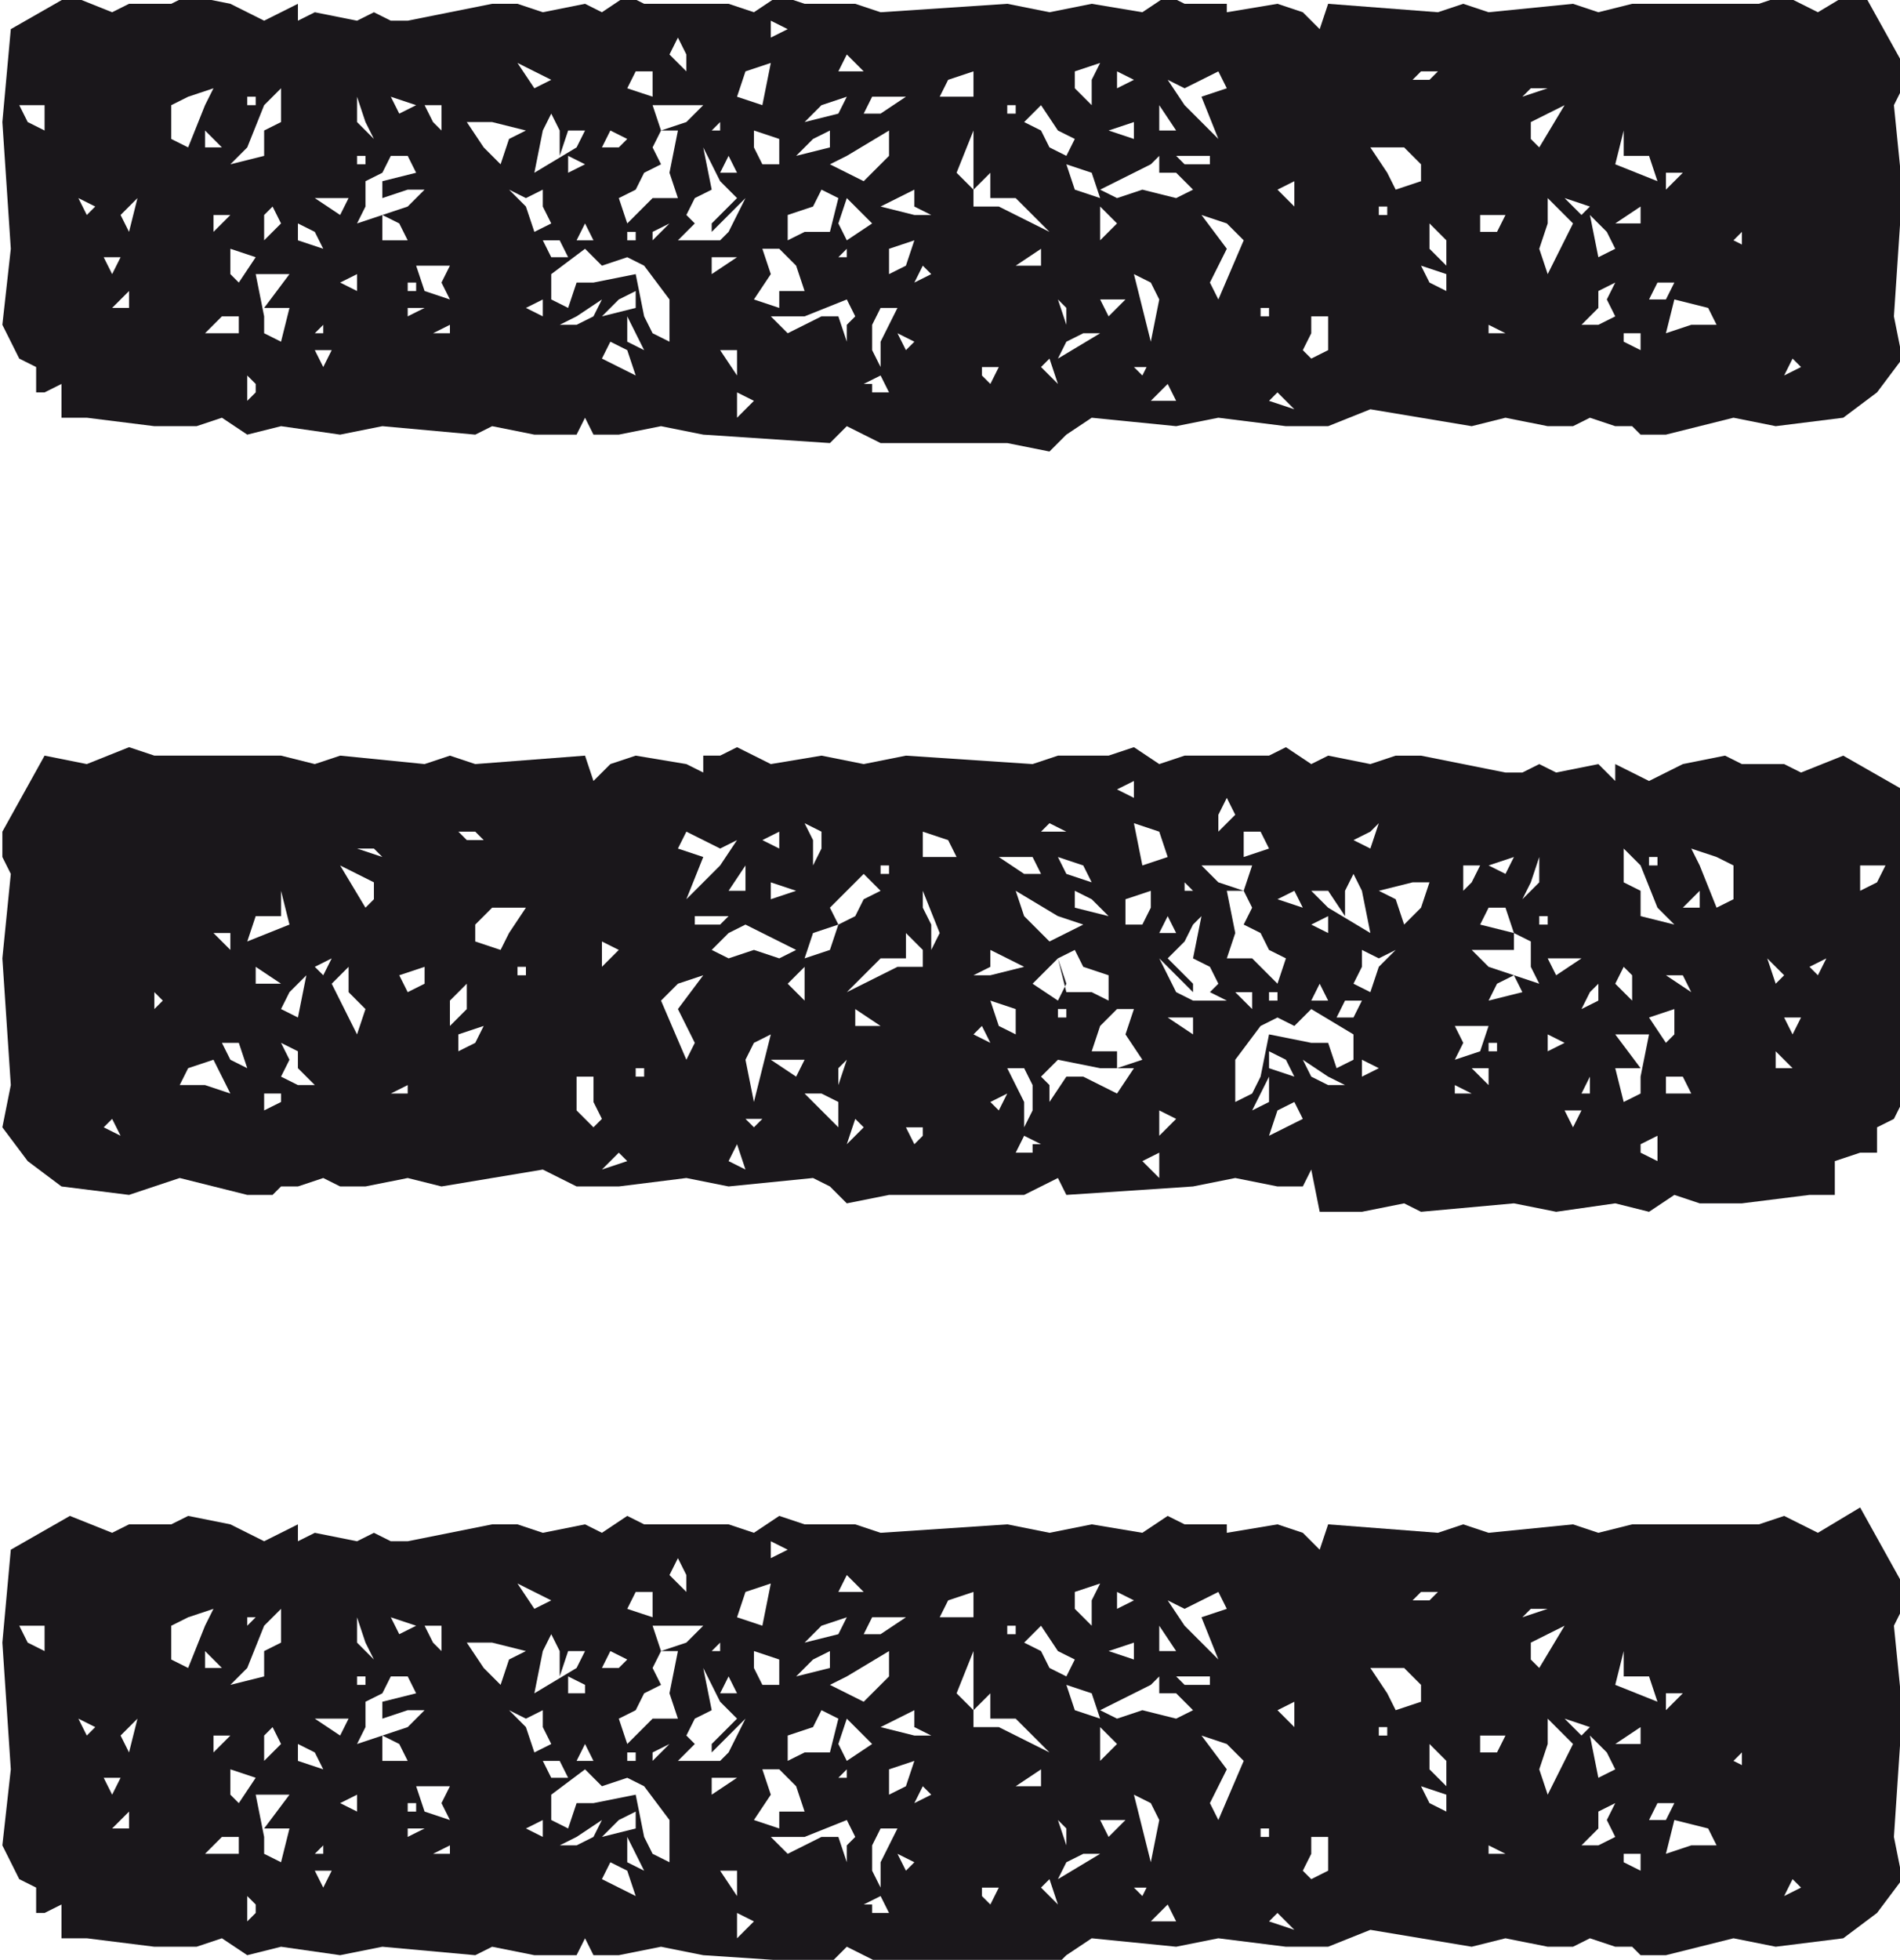
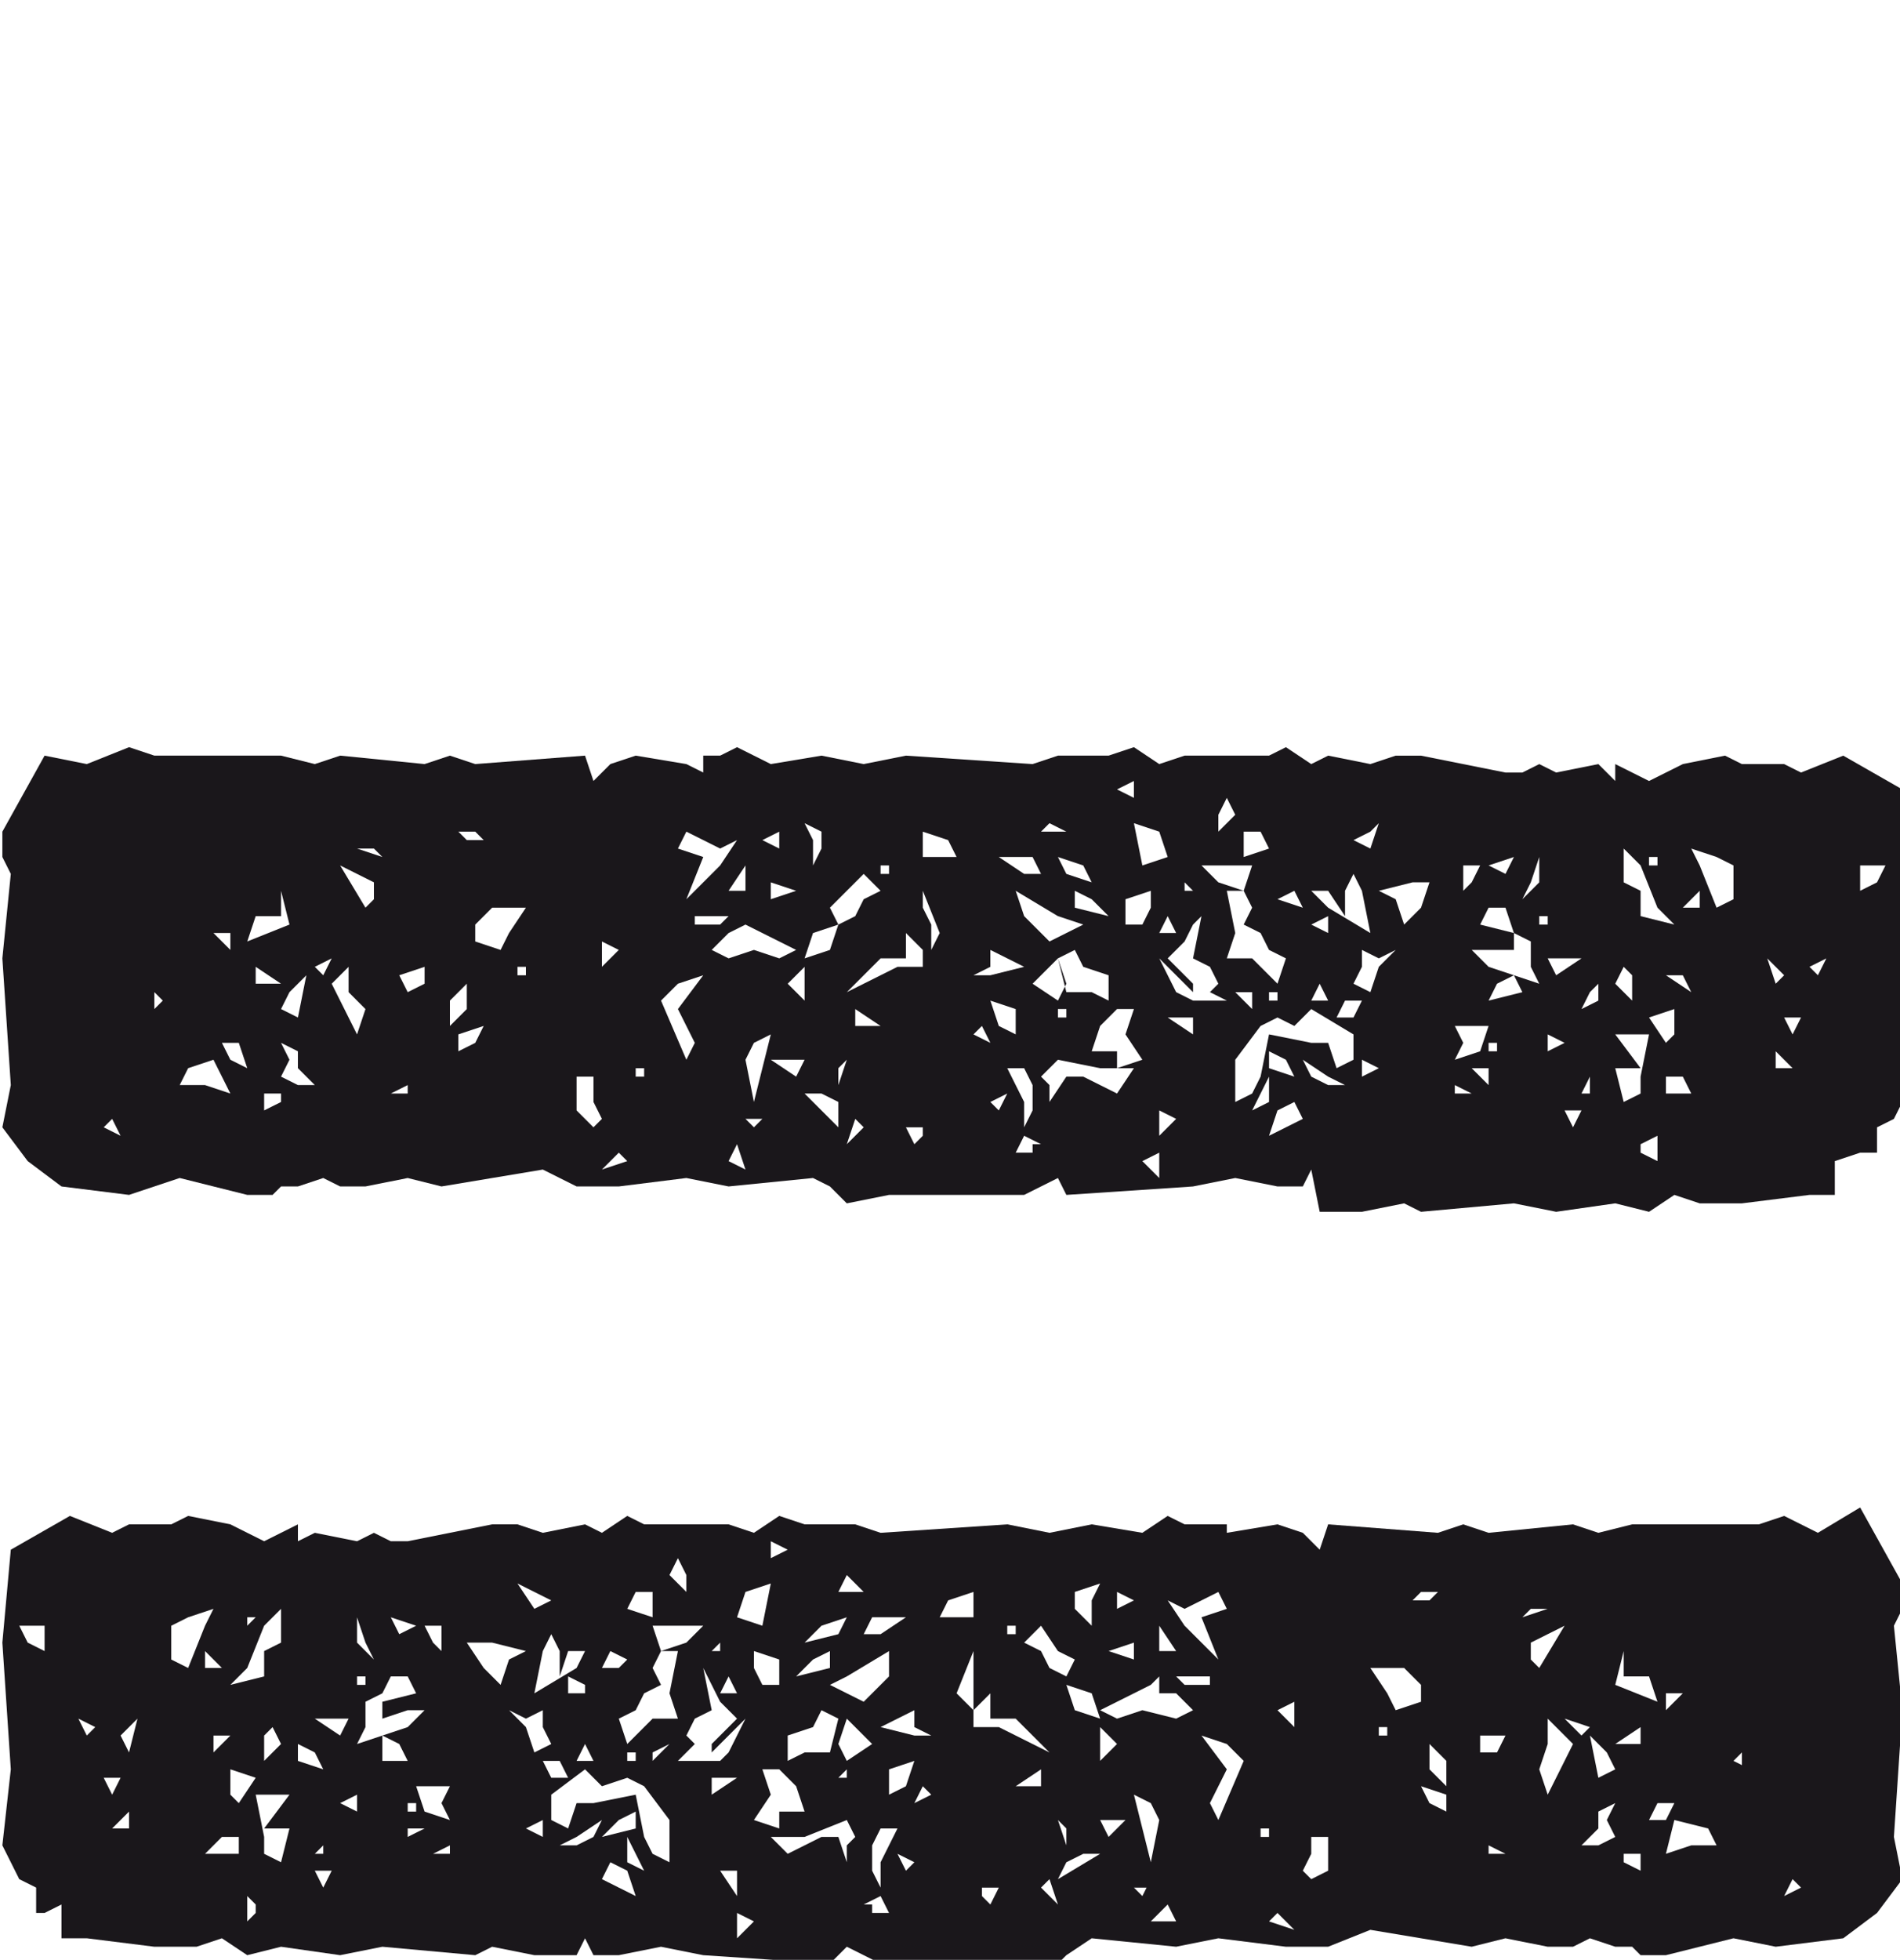
<svg xmlns="http://www.w3.org/2000/svg" version="1.1" id="Ebene_1" x="0px" y="0px" viewBox="0 0 22.5 23.2" style="enable-background:new 0 0 22.5 23.2;" xml:space="preserve">
  <style type="text/css">
	.st0{fill:#1A171B;}
</style>
  <g id="Gruppe_167" transform="translate(-69.472 -57.255)">
-     <path id="Pfad_2182" class="st0" d="M82.4,62.2l1,0.1l0.5-0.1l0.8,0.1l0.5,0l0.5-0.2l1.2,0.2l0.4-0.1l0.5,0.1l0.3,0l0.2-0.1   l0.3,0.1l0.2,0l0.1,0.1l0.3,0l0.8-0.2l0.5,0.1l0.8-0.1l0.4-0.3l0.3-0.4l-0.1-0.5l0.1-1.5l-0.1-1l0.1-0.2l0-0.3l-0.5-0.9L91,57.4   l-0.4-0.2l-0.3,0.1h-1.5l-0.4,0.1l-0.3-0.1l-1,0.1l-0.3-0.1l-0.3,0.1l-1.3-0.1l-0.1,0.3l-0.2-0.2l-0.3-0.1l-0.6,0.1L84,57.5v-0.2   h-0.5l-0.2-0.1L83,57.4l-0.6-0.1l-0.5,0.1l-0.5-0.1l-1.5,0.1l-0.3-0.1H79l-0.3-0.1l-0.3,0.2l-0.3-0.1l-1,0l-0.2-0.1l-0.3,0.2   l-0.2-0.1l-0.5,0.1l-0.3-0.1l-0.3,0l-1,0.2l-0.2,0l-0.2-0.1l-0.2,0.1l-0.5-0.1L73,57.5v-0.2l-0.4,0.2l-0.4-0.2l-0.5-0.1l-0.2,0.1   l-0.5,0l-0.2,0.1l-0.5-0.2l-0.7,0.4l-0.1,1.1l0.1,1.5l-0.1,0.9l0.2,0.4l0.2,0.1v0.3H70l0.2-0.1v0.4l0.3,0l0.8,0.1l0.5,0l0.3-0.1   l0.3,0.2l0.4-0.1l0.7,0.1l0.5-0.1l1.1,0.1l0.2-0.1l0.5,0.1l0.5,0l0.1-0.2l0.1,0.2l0.3,0l0.5-0.1l0.5,0.1l1.5,0.1l0.2-0.2l0.4,0.2   h1.5l0.5,0.1l0.2-0.2L82.4,62.2z M76.9,60.3l0.2,0.1l0.3,0.4l0,0.5l-0.2-0.1L77.1,61l-0.1-0.5l-0.5,0.1l-0.2,0l-0.1,0.3l-0.2-0.1   l0-0.3l0.4-0.3l0.2,0.2L76.9,60.3z M77.9,59.2l0.1,0.2l0.2,0.2l-0.3,0.3l0,0.1l0.4-0.4L78.1,60L78,60.1h-0.5l0.2-0.2l-0.1-0.1   l0.1-0.2l0.2-0.1L77.8,59L77.9,59.2z M77.2,59l0.1-0.2h0.2l-0.1,0.5l0.1,0.3h-0.3l-0.3,0.3l-0.1-0.3l0.2-0.1l0.1-0.2l0.2-0.1   L77.2,59z M74.3,59.5l0.2,0l-0.2,0.2l-0.6,0.2l0.1-0.2l0-0.3l0.2-0.1l0.1-0.2l0.2,0l0.1,0.2l-0.4,0.1l0,0.2L74.3,59.5z M83.4,59.3   l0.2,0.2l-0.2,0.1L83,59.5l-0.3,0.1l-0.2-0.1l0.6-0.3l0.1-0.1v0.2L83.4,59.3z M79.6,61l-0.1,0.1l0,0.2L79.4,61l-0.2,0l-0.4,0.2   L78.6,61H79l0.5-0.2L79.6,61z M76.2,58.8l0.2,0L76.3,59l-0.5,0.3l0.1-0.5l0.1-0.2l0.1,0.2l0,0.3L76.2,58.8z M78.7,60.2l0.2,0.2   l0.1,0.3h-0.3l0,0.2l-0.3-0.1l0.2-0.3l-0.1-0.3L78.7,60.2z M72.4,59l0.2-0.5l0.2-0.2v0.4l-0.2,0.1l0,0.3l-0.4,0.1L72.4,59z    M79.4,59.6l-0.1,0.4l-0.3,0l-0.2,0.1v-0.3l0.3-0.1l0.1-0.2L79.4,59.6z M83.9,58.9l-0.4-0.4l-0.2-0.3l0.2,0.1l0.4-0.2l0.1,0.2   l-0.3,0.1L83.9,58.9z M72.9,60.5l-0.3,0.4l0.3,0l-0.1,0.4l-0.2-0.1l0-0.2v0l-0.1-0.5L72.9,60.5z M75.3,58.7l0.4,0.1l-0.2,0.1   l-0.1,0.3l-0.2-0.2L75,58.7L75.3,58.7z M79.5,59.1l0.5-0.3L80,59.1l-0.3,0.3l-0.4-0.2L79.5,59.1z M71.7,58.4l0.3-0.1l-0.1,0.2   L71.7,59l-0.2-0.1l0-0.4L71.7,58.4z M81.7,59.8l0.2,0.2l-0.6-0.3l-0.3,0l0-0.2l0.2-0.2v0.3l0.3,0L81.7,59.8z M83.8,60.6l0.2-0.4   l-0.3-0.4l0.3,0.1l0.2,0.2l-0.3,0.7L83.8,60.6z M88.1,59.9l-0.3,0.6l-0.1-0.3l0.1-0.3l0-0.3L88.1,59.9z M85.2,61v0.4L85,61.5   l-0.1-0.1l0.1-0.2V61H85.2z M82,58.8l0.2,0.1l-0.1,0.2L81.9,59l-0.1-0.2l-0.2-0.1l0.2-0.2L82,58.8z M83.1,60.6l0.1,0.2l-0.1,0.5   l-0.2-0.8L83.1,60.6z M86.1,59l0.2,0.2l0,0.2l-0.3,0.1l-0.1-0.2l-0.2-0.3L86.1,59z M78.3,58.1l0.3-0.1l-0.1,0.5l-0.3-0.1L78.3,58.1   z M89.7,60.9l0.1,0.2l-0.3,0l-0.3,0.1l0.1-0.4L89.7,60.9z M75.9,59.7l0.1,0.2l-0.2,0.1l-0.1-0.3l-0.2-0.2l0.2,0.1l0.2-0.1V59.7z    M80.3,59.7l0.2,0.1h-0.2l-0.4-0.1l0.4-0.2L80.3,59.7z M87.8,58.6l0.2-0.1L87.7,59l-0.1-0.1v-0.2L87.8,58.6z M78.7,58.9v0.3h-0.2   l-0.1-0.2l0-0.2L78.7,58.9z M80.1,60.9l-0.2,0.4l0,0.3l-0.1-0.2v-0.3l0.1-0.2H80.1z M74.8,60.4l-0.1,0.2l0.1,0.2l-0.3-0.1l-0.1-0.3   L74.8,60.4z M77.5,58.5l0.3,0l-0.2,0.2l-0.3,0.1l-0.1-0.3L77.5,58.5z M89,59.1l0.1,0.3l-0.5-0.2l0.1-0.4v0.3H89z M79.8,59.9   l-0.3,0.2l-0.1-0.2l0.1-0.3L79.8,59.9z M80.7,58.2l0.3-0.1v0.3h-0.4L80.7,58.2z M74,59.8l0.2,0.1l0.1,0.2L74,60.1L74,59.8z    M88.6,61l-0.2,0.1h-0.2l0.2-0.2l0-0.2l0.2-0.1l-0.1,0.2L88.6,61z M80.2,58.4l-0.3,0.2h-0.2l0.1-0.2L80.2,58.4z M76.3,61l0.3-0.2   l-0.1,0.2l-0.2,0.1l-0.2,0L76.3,61z M88.5,60l0.1,0.2l-0.2,0.1l-0.1-0.5L88.5,60z M76.7,61.3l0.2,0.1l0.1,0.3l-0.4-0.2L76.7,61.3z    M72.1,61h0.2v0.2l-0.4,0L72.1,61z M77,58.1l0.2,0v0.3l-0.3-0.1L77,58.1z M82.2,58.3v-0.2l0.3-0.1l-0.1,0.2l0,0.3L82.2,58.3z    M82.1,61.3l0.2-0.1l0.2,0L82,61.5L82.1,61.3z M72.5,60.3l-0.2,0.3l-0.1-0.1l0-0.3L72.5,60.3z M86.6,60.1v0.3l-0.2-0.2l0-0.3   L86.6,60.1z M80.8,59.3l0.2-0.5l0,0.2L81,59.2l0,0.3L80.8,59.3z M79.1,58.9l0.2-0.1V59l-0.4,0.1L79.1,58.9z M82.4,59.3l0.1,0.3   l-0.3-0.1l-0.1-0.3L82.4,59.3z M76,60.3l-0.1-0.2h0.2l0.1,0.2L76,60.3z M83.6,59.1l0.2,0v0.1l-0.3,0l-0.1-0.1L83.6,59.1z    M82.7,59.9l-0.2,0.2v-0.4L82.7,59.9z M80,60.2l0.3-0.1l-0.1,0.3l-0.2,0.1L80,60.2z M87.3,59.8l-0.1,0.2L87,60v-0.2L87.3,59.8z    M89.1,60.6l0.2,0l-0.1,0.2L89,60.8L89.1,60.6z M78.8,59.4l0.3-0.1L78.8,59.4l-0.2,0.3L78.8,59.4z M77,61.2l0.1,0.2l-0.2-0.1l0-0.3   L77,61.2z M79.2,58.5l0.3-0.1l-0.1,0.2L79,58.7L79.2,58.5z M70,58.5l0,0.3l-0.2-0.1l-0.1-0.2L70,58.5z M86.6,60.5v0.2l-0.2-0.1   l-0.1-0.2L86.6,60.5z M86.3,58.1l0.2,0l-0.1,0.1l-0.2,0L86.3,58.1z M72.8,59.9l-0.2,0.2v-0.3l0.1-0.1L72.8,59.9z M74.7,58.5v0.3   l-0.1-0.1l-0.1-0.2L74.7,58.5z M73.8,58.7l0.1,0.2l-0.2-0.2l0-0.3L73.8,58.7z M72.5,61.8v0.1L72.4,62v-0.3L72.5,61.8z M77.6,57.9   v0.2l-0.2-0.2l0.1-0.2L77.6,57.9z M79.7,61.8l0.2-0.1l0.1,0.2l-0.2,0V61.8z M88.9,59.9l-0.3,0l0.3-0.2V59.9z M73.2,60l0.1,0.2   L73,60.1l0-0.2L73.2,60z M84.6,61.9l0.2,0.2l-0.3-0.1L84.6,61.9z M82.8,60.8L82.6,61l-0.1-0.2H82.8z M75.8,58.1l0.2,0.1l-0.2,0.1   L75.6,58L75.8,58.1z M76.9,58.9L76.8,59h-0.2l0.1-0.2L76.9,58.9z M73.6,59.6l-0.1,0.2l-0.3-0.2L73.6,59.6z M81.8,60.2v0.2h-0.3   L81.8,60.2z M82.9,58.7l0,0.2l-0.3-0.1L82.9,58.7z M81.3,61.6l-0.1,0.2l-0.1-0.1v-0.1H81.3z M70.9,59.8l0.2-0.2L71,60L70.9,59.8z    M78.2,61.4l0,0.3L78,61.4L78.2,61.4z M77.9,60.3l0.3,0l-0.3,0.2V60.3z M74.4,58.5l-0.2,0.1l-0.1-0.2L74.4,58.5z M88.9,61.2v0.2   l-0.2-0.1v-0.1L88.9,61.2z M76.8,60.8l0.2-0.1l0,0.2L76.6,61L76.8,60.8z M84.8,59.7l-0.2-0.2l0.2-0.1V59.7z M78.2,59.3H78l0.1-0.2   L78.2,59.3z M89.4,59.3l-0.2,0.2v-0.2H89.4z M79.7,58.1l-0.3,0l0.1-0.2L79.7,58.1z M72.1,59l-0.2,0l0-0.2L72.1,59z M70.7,60.3   l0.2,0l-0.1,0.2L70.7,60.3z M83.4,58.8h-0.2v-0.3L83.4,58.8z M76.4,59.2L76.4,59.2l-0.2,0.1v-0.2L76.4,59.2z M78.2,61.9l0.2,0.1   l-0.2,0.2L78.2,61.9z M72,59.8h0.2L72,60L72,59.8z M76.4,59.9l0.1,0.2h-0.2L76.4,59.9z M73.4,61.4l-0.1,0.2l-0.1-0.2H73.4z    M83.3,61.8l0.1,0.2L83.1,62L83.3,61.8z M81.5,58.5v0.1h-0.1v-0.1H81.5z M70.6,59.7l-0.1,0.1l-0.1-0.2L70.6,59.7z M88.3,59.7   l-0.1,0.1L88,59.6L88.3,59.7z M77,60v0.1h-0.1V60H77z M74.4,60.6v0.1h-0.1v-0.1H74.4z M78.8,57.6l-0.2,0.1l0-0.2L78.8,57.6z    M85.9,59.7v0.1h-0.1v-0.1H85.9z M73.8,59.1v0.1h-0.1v-0.1H73.8z M77.2,60l0.2-0.1l-0.2,0.2V60z M73.7,60.5v0.2l-0.2-0.1L73.7,60.5   z M82,61.8l-0.2-0.2l0.1-0.1L82,61.8z M75.7,60.9l0.2-0.1V61L75.7,60.9z M71,60.7v0.2h-0.2L71,60.7z M80.3,61.3l-0.1,0.1l-0.1-0.2   L80.3,61.3z M90.8,61.6l-0.2,0.1l0.1-0.2L90.8,61.6z M74.8,61.1l0,0.1l-0.2,0L74.8,61.1z M80.5,60.5l-0.2,0.1l0.1-0.2L80.5,60.5z    M87.6,58.3l0.2,0l-0.3,0.1L87.6,58.3z M82.1,60.9l0,0.2L82,60.8L82.1,60.9z M74.3,60.9l0.2,0L74.3,61V60.9z M82.9,58.2l-0.2,0.1   v-0.2L82.9,58.2z M78,58.7v0.1h-0.1L78,58.7L78,58.7z M72.5,58.4v0.1h-0.1v-0.1H72.5z M84.5,60.9V61h-0.1v-0.1H84.5z M83.1,61.5   L83,61.7l-0.1-0.1H83.1z M79.5,60.2v0.1h-0.1L79.5,60.2L79.5,60.2z M90.2,60.2L90,60.1l0.1-0.1V60.2z M73.3,61.2l-0.1,0l0.1-0.1   L73.3,61.2z M87.3,61.2l-0.2,0v-0.1L87.3,61.2z M70.3,58.4l-0.1,0.2L70.3,58.4L70.3,58.4z M85.2,60.3l-0.1,0.2L85.2,60.3L85.2,60.3   z M86.8,61L86.7,61L86.8,61L86.8,61z M80.9,61.3l-0.2-0.1L80.9,61.3L80.9,61.3z M72.6,60.9L72.6,60.9L72.6,60.9L72.6,60.9z" />
-     <path id="Pfad_2183" class="st0" d="M79.1,71.2l-1,0.1l-0.5-0.1l-0.8,0.1l-0.5,0l-0.4-0.2l-1.2,0.2l-0.4-0.1l-0.5,0.1l-0.3,0   l-0.2-0.1L73,71.3l-0.2,0l-0.1,0.1l-0.3,0l-0.8-0.2L71,71.4l-0.8-0.1L69.8,71l-0.3-0.4l0.1-0.5l-0.1-1.5l0.1-1l-0.1-0.2l0-0.3   l0.5-0.9l0.5,0.1l0.5-0.2l0.3,0.1h1.5l0.4,0.1l0.3-0.1l1,0.1l0.3-0.1l0.3,0.1l1.3-0.1l0.1,0.3l0.2-0.2l0.3-0.1l0.6,0.1l0.2,0.1   v-0.2H78l0.2-0.1l0.4,0.2l0.6-0.1l0.5,0.1l0.5-0.1l1.5,0.1l0.3-0.1h0.6l0.3-0.1l0.3,0.2l0.3-0.1l1,0l0.2-0.1l0.3,0.2l0.2-0.1   l0.5,0.1l0.3-0.1l0.3,0l1,0.2l0.2,0l0.2-0.1l0.2,0.1l0.5-0.1l0.2,0.2v-0.2l0.4,0.2l0.4-0.2l0.5-0.1l0.2,0.1l0.5,0l0.2,0.1l0.5-0.2   l0.7,0.4l0.1,1.1l-0.1,1.5l0.1,0.9l-0.2,0.4l-0.2,0.1v0.3h-0.2L91.2,71v0.4l-0.3,0l-0.8,0.1l-0.5,0l-0.3-0.1l-0.3,0.2l-0.4-0.1   l-0.7,0.1l-0.5-0.1l-1.1,0.1l-0.2-0.1l-0.5,0.1l-0.5,0L85,71.1l-0.1,0.2l-0.3,0l-0.5-0.1l-0.5,0.1l-1.5,0.1L82,71.2l-0.4,0.2H80   l-0.5,0.1l-0.2-0.2L79.1,71.2z M84.6,69.3l-0.2,0.1l-0.3,0.4l0,0.5l0.2-0.1l0.1-0.2l0.1-0.5l0.5,0.1l0.2,0l0.1,0.3l0.2-0.1l0-0.3   L85,69.2l-0.2,0.2L84.6,69.3z M83.6,68.2l-0.1,0.2l-0.2,0.2l0.3,0.3l0,0.1l-0.4-0.4l0.2,0.4l0.2,0.1H84L83.8,69l0.1-0.1l-0.1-0.2   l-0.2-0.1l0.1-0.5L83.6,68.2z M84.3,68l-0.1-0.2H84l0.1,0.5L84,68.6h0.3l0.3,0.3l0.1-0.3l-0.2-0.1l-0.1-0.2l-0.2-0.1L84.3,68z    M87.1,68.5l-0.2,0l0.2,0.2l0.6,0.2l-0.1-0.2l0-0.3l-0.2-0.1L87.3,68l-0.2,0l-0.1,0.2l0.4,0.1l0,0.2L87.1,68.5z M78.1,68.3   l-0.2,0.2l0.2,0.1l0.3-0.1l0.3,0.1l0.2-0.1l-0.6-0.3L78.3,68v0.2L78.1,68.3z M81.8,70l0.1,0.1l0,0.2l0.2-0.3l0.2,0l0.4,0.2l0.2-0.3   h-0.4L82,69.8L81.8,70z M85.2,67.8l-0.2,0l0.2,0.2l0.5,0.3l-0.1-0.5l-0.1-0.2l-0.1,0.2l0,0.3L85.2,67.8z M82.7,69.2l-0.2,0.2   l-0.1,0.3h0.3l0,0.2l0.3-0.1l-0.2-0.3l0.1-0.3L82.7,69.2z M89.1,68l-0.2-0.5l-0.2-0.2v0.4l0.2,0.1l0,0.3l0.4,0.1L89.1,68z M82,68.6   l0.1,0.4l0.3,0l0.2,0.1v-0.3l-0.3-0.1l-0.1-0.2L82,68.6z M77.6,67.9l0.4-0.4l0.2-0.3l-0.2,0.1l-0.4-0.2l-0.1,0.2l0.3,0.1L77.6,67.9   z M88.6,69.5l0.3,0.4l-0.3,0l0.1,0.4l0.2-0.1l0-0.2v0l0.1-0.5L88.6,69.5z M86.2,67.7l-0.4,0.1l0.2,0.1l0.1,0.3l0.2-0.2l0.1-0.3   L86.2,67.7z M82,68.1l-0.5-0.3l0.1,0.3l0.3,0.3l0.4-0.2L82,68.1z M89.8,67.4l-0.3-0.1l0.1,0.2l0.2,0.5l0.2-0.1l0-0.4L89.8,67.4z    M79.7,68.8l-0.2,0.2l0.6-0.3l0.3,0l0-0.2l-0.2-0.2v0.3l-0.3,0L79.7,68.8z M77.7,69.6l-0.2-0.4l0.3-0.4l-0.3,0.1l-0.2,0.2l0.3,0.7   L77.7,69.6z M73.4,68.9l0.3,0.6l0.1-0.3L73.6,69l0-0.3L73.4,68.9z M76.3,70v0.4l0.2,0.2l0.1-0.1l-0.1-0.2V70H76.3z M79.5,67.8   L79.3,68l0.1,0.2l0.2-0.1l0.1-0.2l0.2-0.1l-0.2-0.2L79.5,67.8z M78.4,69.6l-0.1,0.2l0.1,0.5l0.2-0.8L78.4,69.6z M75.3,68l-0.2,0.2   l0,0.2l0.3,0.1l0.1-0.2l0.2-0.3L75.3,68z M83.2,67.1L82.9,67l0.1,0.5l0.3-0.1L83.2,67.1z M71.7,69.9l-0.1,0.2l0.3,0l0.3,0.1   L72,69.8L71.7,69.9z M85.6,68.7l-0.1,0.2l0.2,0.1l0.1-0.3l0.2-0.2l-0.2,0.1l-0.2-0.1V68.7z M81.2,68.7l-0.2,0.1h0.2l0.4-0.1   l-0.4-0.2L81.2,68.7z M73.7,67.6l-0.2-0.1l0.3,0.5l0.1-0.1v-0.2L73.7,67.6z M82.8,67.9v0.3H83l0.1-0.2l0-0.2L82.8,67.9z M81.4,69.9   l0.2,0.4l0,0.3l0.1-0.2v-0.3l-0.1-0.2H81.4z M86.7,69.4l0.1,0.2l-0.1,0.2l0.3-0.1l0.1-0.3L86.7,69.4z M84,67.5l-0.3,0l0.2,0.2   l0.3,0.1l0.1-0.3L84,67.5z M72.5,68.1l-0.1,0.3l0.5-0.2l-0.1-0.4v0.3H72.5z M81.7,68.9l0.3,0.2l0.1-0.2l-0.1-0.3L81.7,68.9z    M80.7,67.2l-0.3-0.1v0.3h0.4L80.7,67.2z M87.4,68.8l-0.2,0.1l-0.1,0.2l0.4-0.1L87.4,68.8z M72.8,70l0.2,0.1h0.2L73,69.9l0-0.2   l-0.2-0.1l0.1,0.2L72.8,70z M81.3,67.4l0.3,0.2h0.2l-0.1-0.2L81.3,67.4z M85.2,70l-0.3-0.2l0.1,0.2l0.2,0.1l0.2,0L85.2,70z    M72.9,69l-0.1,0.2l0.2,0.1l0.1-0.5L72.9,69z M84.8,70.3l-0.2,0.1l-0.1,0.3l0.4-0.2L84.8,70.3z M89.4,70h-0.2v0.2l0.3,0L89.4,70z    M84.4,67.1l-0.2,0v0.3l0.3-0.1L84.4,67.1z M79.2,67.3v-0.2L79,67l0.1,0.2l0,0.3L79.2,67.3z M79.4,70.3l-0.2-0.1l-0.2,0l0.4,0.4   L79.4,70.3z M89,69.3l0.2,0.3l0.1-0.1l0-0.3L89,69.3z M74.8,69.1v0.3l0.2-0.2l0-0.3L74.8,69.1z M80.6,68.3l-0.2-0.5l0,0.2l0.1,0.2   l0,0.3L80.6,68.3z M82.4,67.9l-0.2-0.1V68l0.4,0.1L82.4,67.9z M79.1,68.3L79,68.6l0.3-0.1l0.1-0.3L79.1,68.3z M85.5,69.3l0.1-0.2   h-0.2l-0.1,0.2L85.5,69.3z M77.9,68.1l-0.2,0v0.1l0.3,0l0.1-0.1L77.9,68.1z M78.8,68.9l0.2,0.2v-0.4L78.8,68.9z M81.5,69.2   l-0.3-0.1l0.1,0.3l0.2,0.1L81.5,69.2z M74.2,68.8l0.1,0.2l0.2-0.1v-0.2L74.2,68.8z M72.3,69.6l-0.2,0l0.1,0.2l0.2,0.1L72.3,69.6z    M82.7,68.4l-0.3-0.1L82.7,68.4l0.2,0.3L82.7,68.4z M84.4,70.2l-0.1,0.2l0.2-0.1l0-0.3L84.4,70.2z M82.3,67.5L82,67.4l0.1,0.2   l0.3,0.1L82.3,67.5z M91.5,67.5l0,0.3l0.2-0.1l0.1-0.2L91.5,67.5z M74.9,69.5v0.2l0.2-0.1l0.1-0.2L74.9,69.5z M75.1,67.1l-0.2,0   l0.1,0.1l0.2,0L75.1,67.1z M88.6,68.9l0.2,0.2v-0.3l-0.1-0.1L88.6,68.9z M86.8,67.5v0.3l0.1-0.1l0.1-0.2L86.8,67.5z M87.6,67.7   l-0.1,0.2l0.2-0.2l0-0.3L87.6,67.7z M88.9,70.8v0.1l0.2,0.1v-0.3L88.9,70.8z M83.9,66.9v0.2l0.2-0.2L84,66.7L83.9,66.9z M81.8,70.8   l-0.2-0.1l-0.1,0.2l0.2,0V70.8z M72.5,68.9l0.3,0l-0.3-0.2L72.5,68.9z M88.3,69l-0.1,0.2l0.2-0.1l0-0.2L88.3,69z M76.8,70.9   l-0.2,0.2l0.3-0.1L76.8,70.9z M78.6,69.8l0.3,0.2l0.1-0.2H78.6z M85.7,67.1l-0.2,0.1l0.2,0.1l0.1-0.3L85.7,67.1z M84.6,67.9   L84.6,67.9l0.3,0.1l-0.1-0.2L84.6,67.9z M87.8,68.6l0.1,0.2l0.3-0.2L87.8,68.6z M79.6,69.2v0.2h0.3L79.6,69.2z M78.6,67.7l0,0.2   l0.3-0.1L78.6,67.7z M80.2,70.6l0.1,0.2l0.1-0.1v-0.1H80.2z M90.6,68.8l-0.2-0.2l0.1,0.3L90.6,68.8z M83.2,70.4l0,0.3l0.2-0.2   L83.2,70.4z M83.6,69.3l-0.3,0l0.3,0.2V69.3z M87.1,67.5l0.2,0.1l0.1-0.2L87.1,67.5z M72.6,70.2v0.2l0.2-0.1v-0.1H72.6z M84.7,69.8   l-0.2-0.1l0,0.2l0.3,0.1L84.7,69.8z M76.6,68.7l0.2-0.2l-0.2-0.1V68.7z M83.2,68.3h0.2l-0.1-0.2L83.2,68.3z M72,68.3l0.2,0.2v-0.2   H72z M81.8,67.1l0.3,0L81.9,67L81.8,67.1z M89.4,68l0.2,0l0-0.2L89.4,68z M90.8,69.3l-0.2,0l0.1,0.2L90.8,69.3z M78.1,67.8h0.2   v-0.3L78.1,67.8z M85,68.2L85,68.2l0.2,0.1v-0.2L85,68.2z M83.2,70.9l-0.2,0.1l0.2,0.2L83.2,70.9z M89.4,68.8h-0.2l0.3,0.2   L89.4,68.8z M85.1,68.9L85,69.1h0.2L85.1,68.9z M88,70.4l0.1,0.2l0.1-0.2H88z M78.2,70.8L78.1,71l0.2,0.1L78.2,70.8z M79.9,67.5   v0.1h0.1v-0.1H79.9z M90.9,68.7l0.1,0.1l0.1-0.2L90.9,68.7z M73.2,68.7l0.1,0.1l0.1-0.2L73.2,68.7z M84.5,69v0.1h0.1V69H84.5z    M87.1,69.6v0.1h0.1v-0.1H87.1z M82.7,66.6l0.2,0.1l0-0.2L82.7,66.6z M75.6,68.7v0.1h0.1v-0.1H75.6z M87.7,68.1v0.1h0.1v-0.1H87.7z    M84.3,69L84.1,69l0.2,0.2V69z M87.8,69.5v0.2l0.2-0.1L87.8,69.5z M79.5,70.8l0.2-0.2l-0.1-0.1L79.5,70.8z M85.8,69.9l-0.2-0.1V70   L85.8,69.9z M90.5,69.7v0.2h0.2L90.5,69.7z M81.2,70.3l0.1,0.1l0.1-0.2L81.2,70.3z M70.7,70.6l0.2,0.1l-0.1-0.2L70.7,70.6z    M86.7,70.1l0,0.1l0.2,0L86.7,70.1z M81,69.5l0.2,0.1l-0.1-0.2L81,69.5z M73.9,67.3l-0.2,0l0.3,0.1L73.9,67.3z M79.4,69.9l0,0.2   l0.1-0.3L79.4,69.9z M87.1,69.9l-0.2,0l0.2,0.2V69.9z M78.5,67.2l0.2,0.1v-0.2L78.5,67.2z M83.5,67.7v0.1h0.1L83.5,67.7L83.5,67.7z    M89,67.4v0.1h0.1v-0.1H89z M77,69.9V70h0.1v-0.1H77z M78.3,70.5l0.1,0.1l0.1-0.1H78.3z M82,69.2v0.1h0.1v-0.1H82z M71.3,69.2   l0.1-0.1L71.3,69V69.2z M88.2,70.2l0.1,0L88.3,70L88.2,70.2z M74.1,70.2l0.2,0v-0.1L74.1,70.2z M91.2,67.4l0.1,0.2L91.2,67.4   L91.2,67.4z M76.3,69.3l0.1,0.2L76.3,69.3L76.3,69.3z M74.6,70l0.2,0.1L74.6,70L74.6,70z M80.6,70.3l0.2-0.1L80.6,70.3L80.6,70.3z    M88.8,69.9L88.8,69.9L88.8,69.9L88.8,69.9z" />
+     <path id="Pfad_2183" class="st0" d="M79.1,71.2l-1,0.1l-0.5-0.1l-0.8,0.1l-0.5,0l-0.4-0.2l-1.2,0.2l-0.4-0.1l-0.5,0.1l-0.3,0   l-0.2-0.1L73,71.3l-0.2,0l-0.1,0.1l-0.3,0l-0.8-0.2L71,71.4l-0.8-0.1L69.8,71l-0.3-0.4l0.1-0.5l-0.1-1.5l0.1-1l-0.1-0.2l0-0.3   l0.5-0.9l0.5,0.1l0.5-0.2l0.3,0.1h1.5l0.4,0.1l0.3-0.1l1,0.1l0.3-0.1l0.3,0.1l1.3-0.1l0.1,0.3l0.2-0.2l0.3-0.1l0.6,0.1l0.2,0.1   v-0.2H78l0.2-0.1l0.4,0.2l0.6-0.1l0.5,0.1l0.5-0.1l1.5,0.1l0.3-0.1h0.6l0.3-0.1l0.3,0.2l0.3-0.1l1,0l0.2-0.1l0.3,0.2l0.2-0.1   l0.5,0.1l0.3-0.1l0.3,0l1,0.2l0.2,0l0.2-0.1l0.2,0.1l0.5-0.1l0.2,0.2v-0.2l0.4,0.2l0.4-0.2l0.5-0.1l0.2,0.1l0.5,0l0.2,0.1l0.5-0.2   l0.7,0.4l0.1,1.1l-0.1,1.5l0.1,0.9l-0.2,0.4l-0.2,0.1v0.3h-0.2L91.2,71v0.4l-0.3,0l-0.8,0.1l-0.5,0l-0.3-0.1l-0.3,0.2l-0.4-0.1   l-0.7,0.1l-0.5-0.1l-1.1,0.1l-0.2-0.1l-0.5,0.1l-0.5,0L85,71.1l-0.1,0.2l-0.3,0l-0.5-0.1l-0.5,0.1l-1.5,0.1L82,71.2l-0.4,0.2H80   l-0.5,0.1l-0.2-0.2L79.1,71.2z M84.6,69.3l-0.2,0.1l-0.3,0.4l0,0.5l0.2-0.1l0.1-0.2l0.1-0.5l0.5,0.1l0.2,0l0.1,0.3l0.2-0.1l0-0.3   L85,69.2l-0.2,0.2L84.6,69.3z M83.6,68.2l-0.1,0.2l-0.2,0.2l0.3,0.3l0,0.1l-0.4-0.4l0.2,0.4l0.2,0.1H84L83.8,69l0.1-0.1l-0.1-0.2   l-0.2-0.1l0.1-0.5L83.6,68.2z M84.3,68l-0.1-0.2H84l0.1,0.5L84,68.6h0.3l0.3,0.3l0.1-0.3l-0.2-0.1l-0.1-0.2l-0.2-0.1L84.3,68z    M87.1,68.5l-0.2,0l0.2,0.2l0.6,0.2l-0.1-0.2l0-0.3l-0.2-0.1L87.3,68l-0.2,0l-0.1,0.2l0.4,0.1l0,0.2L87.1,68.5z M78.1,68.3   l-0.2,0.2l0.2,0.1l0.3-0.1l0.3,0.1l0.2-0.1l-0.6-0.3L78.3,68v0.2L78.1,68.3z M81.8,70l0.1,0.1l0,0.2l0.2-0.3l0.2,0l0.4,0.2l0.2-0.3   h-0.4L82,69.8L81.8,70z M85.2,67.8l-0.2,0l0.2,0.2l0.5,0.3l-0.1-0.5l-0.1-0.2l-0.1,0.2l0,0.3L85.2,67.8z M82.7,69.2l-0.2,0.2   l-0.1,0.3h0.3l0,0.2l0.3-0.1l-0.2-0.3l0.1-0.3L82.7,69.2z M89.1,68l-0.2-0.5l-0.2-0.2v0.4l0.2,0.1l0,0.3l0.4,0.1L89.1,68z M82,68.6   l0.1,0.4l0.3,0l0.2,0.1v-0.3l-0.3-0.1l-0.1-0.2L82,68.6z M77.6,67.9l0.4-0.4l0.2-0.3l-0.2,0.1l-0.4-0.2l-0.1,0.2l0.3,0.1L77.6,67.9   z M88.6,69.5l0.3,0.4l-0.3,0l0.1,0.4l0.2-0.1l0-0.2v0l0.1-0.5L88.6,69.5z M86.2,67.7l-0.4,0.1l0.2,0.1l0.1,0.3l0.2-0.2l0.1-0.3   L86.2,67.7z M82,68.1l-0.5-0.3l0.1,0.3l0.3,0.3l0.4-0.2L82,68.1z M89.8,67.4l-0.3-0.1l0.1,0.2l0.2,0.5l0.2-0.1l0-0.4L89.8,67.4z    M79.7,68.8l-0.2,0.2l0.6-0.3l0.3,0l0-0.2l-0.2-0.2v0.3l-0.3,0L79.7,68.8z M77.7,69.6l-0.2-0.4l0.3-0.4l-0.3,0.1l-0.2,0.2l0.3,0.7   L77.7,69.6z M73.4,68.9l0.3,0.6l0.1-0.3L73.6,69l0-0.3L73.4,68.9z M76.3,70v0.4l0.2,0.2l0.1-0.1l-0.1-0.2V70H76.3z M79.5,67.8   L79.3,68l0.1,0.2l0.2-0.1l0.1-0.2l0.2-0.1l-0.2-0.2L79.5,67.8z M78.4,69.6l-0.1,0.2l0.1,0.5l0.2-0.8L78.4,69.6z M75.3,68l-0.2,0.2   l0,0.2l0.3,0.1l0.1-0.2l0.2-0.3L75.3,68z M83.2,67.1L82.9,67l0.1,0.5l0.3-0.1L83.2,67.1z M71.7,69.9l-0.1,0.2l0.3,0l0.3,0.1   L72,69.8L71.7,69.9z M85.6,68.7l-0.1,0.2l0.2,0.1l0.1-0.3l0.2-0.2l-0.2,0.1l-0.2-0.1V68.7z M81.2,68.7l-0.2,0.1h0.2l0.4-0.1   l-0.4-0.2L81.2,68.7z M73.7,67.6l-0.2-0.1l0.3,0.5l0.1-0.1v-0.2L73.7,67.6z M82.8,67.9v0.3H83l0.1-0.2l0-0.2L82.8,67.9z M81.4,69.9   l0.2,0.4l0,0.3l0.1-0.2v-0.3l-0.1-0.2H81.4z M86.7,69.4l0.1,0.2l-0.1,0.2l0.3-0.1l0.1-0.3L86.7,69.4z M84,67.5l-0.3,0l0.2,0.2   l0.3,0.1l0.1-0.3L84,67.5z M72.5,68.1l-0.1,0.3l0.5-0.2l-0.1-0.4v0.3H72.5z M81.7,68.9l0.3,0.2l0.1-0.2l-0.1-0.3L81.7,68.9z    M80.7,67.2l-0.3-0.1v0.3h0.4L80.7,67.2z M87.4,68.8l-0.2,0.1l-0.1,0.2l0.4-0.1L87.4,68.8z M72.8,70l0.2,0.1h0.2L73,69.9l0-0.2   l-0.2-0.1l0.1,0.2L72.8,70z M81.3,67.4l0.3,0.2h0.2l-0.1-0.2L81.3,67.4z M85.2,70l-0.3-0.2l0.1,0.2l0.2,0.1l0.2,0L85.2,70z    M72.9,69l-0.1,0.2l0.2,0.1l0.1-0.5L72.9,69z M84.8,70.3l-0.2,0.1l-0.1,0.3l0.4-0.2L84.8,70.3z M89.4,70h-0.2v0.2l0.3,0L89.4,70z    M84.4,67.1l-0.2,0v0.3l0.3-0.1L84.4,67.1z M79.2,67.3v-0.2L79,67l0.1,0.2l0,0.3L79.2,67.3z M79.4,70.3l-0.2-0.1l-0.2,0l0.4,0.4   L79.4,70.3z M89,69.3l0.2,0.3l0.1-0.1l0-0.3L89,69.3z M74.8,69.1v0.3l0.2-0.2l0-0.3L74.8,69.1z M80.6,68.3l-0.2-0.5l0,0.2l0.1,0.2   l0,0.3L80.6,68.3z M82.4,67.9l-0.2-0.1V68l0.4,0.1L82.4,67.9z M79.1,68.3L79,68.6l0.3-0.1l0.1-0.3L79.1,68.3z M85.5,69.3l0.1-0.2   h-0.2l-0.1,0.2L85.5,69.3M77.9,68.1l-0.2,0v0.1l0.3,0l0.1-0.1L77.9,68.1z M78.8,68.9l0.2,0.2v-0.4L78.8,68.9z M81.5,69.2   l-0.3-0.1l0.1,0.3l0.2,0.1L81.5,69.2z M74.2,68.8l0.1,0.2l0.2-0.1v-0.2L74.2,68.8z M72.3,69.6l-0.2,0l0.1,0.2l0.2,0.1L72.3,69.6z    M82.7,68.4l-0.3-0.1L82.7,68.4l0.2,0.3L82.7,68.4z M84.4,70.2l-0.1,0.2l0.2-0.1l0-0.3L84.4,70.2z M82.3,67.5L82,67.4l0.1,0.2   l0.3,0.1L82.3,67.5z M91.5,67.5l0,0.3l0.2-0.1l0.1-0.2L91.5,67.5z M74.9,69.5v0.2l0.2-0.1l0.1-0.2L74.9,69.5z M75.1,67.1l-0.2,0   l0.1,0.1l0.2,0L75.1,67.1z M88.6,68.9l0.2,0.2v-0.3l-0.1-0.1L88.6,68.9z M86.8,67.5v0.3l0.1-0.1l0.1-0.2L86.8,67.5z M87.6,67.7   l-0.1,0.2l0.2-0.2l0-0.3L87.6,67.7z M88.9,70.8v0.1l0.2,0.1v-0.3L88.9,70.8z M83.9,66.9v0.2l0.2-0.2L84,66.7L83.9,66.9z M81.8,70.8   l-0.2-0.1l-0.1,0.2l0.2,0V70.8z M72.5,68.9l0.3,0l-0.3-0.2L72.5,68.9z M88.3,69l-0.1,0.2l0.2-0.1l0-0.2L88.3,69z M76.8,70.9   l-0.2,0.2l0.3-0.1L76.8,70.9z M78.6,69.8l0.3,0.2l0.1-0.2H78.6z M85.7,67.1l-0.2,0.1l0.2,0.1l0.1-0.3L85.7,67.1z M84.6,67.9   L84.6,67.9l0.3,0.1l-0.1-0.2L84.6,67.9z M87.8,68.6l0.1,0.2l0.3-0.2L87.8,68.6z M79.6,69.2v0.2h0.3L79.6,69.2z M78.6,67.7l0,0.2   l0.3-0.1L78.6,67.7z M80.2,70.6l0.1,0.2l0.1-0.1v-0.1H80.2z M90.6,68.8l-0.2-0.2l0.1,0.3L90.6,68.8z M83.2,70.4l0,0.3l0.2-0.2   L83.2,70.4z M83.6,69.3l-0.3,0l0.3,0.2V69.3z M87.1,67.5l0.2,0.1l0.1-0.2L87.1,67.5z M72.6,70.2v0.2l0.2-0.1v-0.1H72.6z M84.7,69.8   l-0.2-0.1l0,0.2l0.3,0.1L84.7,69.8z M76.6,68.7l0.2-0.2l-0.2-0.1V68.7z M83.2,68.3h0.2l-0.1-0.2L83.2,68.3z M72,68.3l0.2,0.2v-0.2   H72z M81.8,67.1l0.3,0L81.9,67L81.8,67.1z M89.4,68l0.2,0l0-0.2L89.4,68z M90.8,69.3l-0.2,0l0.1,0.2L90.8,69.3z M78.1,67.8h0.2   v-0.3L78.1,67.8z M85,68.2L85,68.2l0.2,0.1v-0.2L85,68.2z M83.2,70.9l-0.2,0.1l0.2,0.2L83.2,70.9z M89.4,68.8h-0.2l0.3,0.2   L89.4,68.8z M85.1,68.9L85,69.1h0.2L85.1,68.9z M88,70.4l0.1,0.2l0.1-0.2H88z M78.2,70.8L78.1,71l0.2,0.1L78.2,70.8z M79.9,67.5   v0.1h0.1v-0.1H79.9z M90.9,68.7l0.1,0.1l0.1-0.2L90.9,68.7z M73.2,68.7l0.1,0.1l0.1-0.2L73.2,68.7z M84.5,69v0.1h0.1V69H84.5z    M87.1,69.6v0.1h0.1v-0.1H87.1z M82.7,66.6l0.2,0.1l0-0.2L82.7,66.6z M75.6,68.7v0.1h0.1v-0.1H75.6z M87.7,68.1v0.1h0.1v-0.1H87.7z    M84.3,69L84.1,69l0.2,0.2V69z M87.8,69.5v0.2l0.2-0.1L87.8,69.5z M79.5,70.8l0.2-0.2l-0.1-0.1L79.5,70.8z M85.8,69.9l-0.2-0.1V70   L85.8,69.9z M90.5,69.7v0.2h0.2L90.5,69.7z M81.2,70.3l0.1,0.1l0.1-0.2L81.2,70.3z M70.7,70.6l0.2,0.1l-0.1-0.2L70.7,70.6z    M86.7,70.1l0,0.1l0.2,0L86.7,70.1z M81,69.5l0.2,0.1l-0.1-0.2L81,69.5z M73.9,67.3l-0.2,0l0.3,0.1L73.9,67.3z M79.4,69.9l0,0.2   l0.1-0.3L79.4,69.9z M87.1,69.9l-0.2,0l0.2,0.2V69.9z M78.5,67.2l0.2,0.1v-0.2L78.5,67.2z M83.5,67.7v0.1h0.1L83.5,67.7L83.5,67.7z    M89,67.4v0.1h0.1v-0.1H89z M77,69.9V70h0.1v-0.1H77z M78.3,70.5l0.1,0.1l0.1-0.1H78.3z M82,69.2v0.1h0.1v-0.1H82z M71.3,69.2   l0.1-0.1L71.3,69V69.2z M88.2,70.2l0.1,0L88.3,70L88.2,70.2z M74.1,70.2l0.2,0v-0.1L74.1,70.2z M91.2,67.4l0.1,0.2L91.2,67.4   L91.2,67.4z M76.3,69.3l0.1,0.2L76.3,69.3L76.3,69.3z M74.6,70l0.2,0.1L74.6,70L74.6,70z M80.6,70.3l0.2-0.1L80.6,70.3L80.6,70.3z    M88.8,69.9L88.8,69.9L88.8,69.9L88.8,69.9z" />
    <path id="Pfad_2184" class="st0" d="M82.4,80.2l1,0.1l0.5-0.1l0.8,0.1l0.5,0l0.5-0.2l1.2,0.2l0.4-0.1l0.5,0.1l0.3,0l0.2-0.1   l0.3,0.1l0.2,0l0.1,0.1l0.3,0l0.8-0.2l0.5,0.1l0.8-0.1l0.4-0.3l0.3-0.4l-0.1-0.5l0.1-1.5l-0.1-1l0.1-0.2l0-0.3l-0.5-0.9L91,75.4   l-0.4-0.2l-0.3,0.1h-1.5l-0.4,0.1l-0.3-0.1l-1,0.1l-0.3-0.1l-0.3,0.1l-1.3-0.1l-0.1,0.3l-0.2-0.2l-0.3-0.1l-0.6,0.1L84,75.5v-0.2   h-0.5l-0.2-0.1L83,75.4l-0.6-0.1l-0.5,0.1l-0.5-0.1l-1.5,0.1l-0.3-0.1H79l-0.3-0.1l-0.3,0.2l-0.3-0.1l-1,0l-0.2-0.1l-0.3,0.2   l-0.2-0.1l-0.5,0.1l-0.3-0.1l-0.3,0l-1,0.2l-0.2,0l-0.2-0.1l-0.2,0.1l-0.5-0.1L73,75.5v-0.2l-0.4,0.2l-0.4-0.2l-0.5-0.1l-0.2,0.1   l-0.5,0l-0.2,0.1l-0.5-0.2l-0.7,0.4l-0.1,1.1l0.1,1.5l-0.1,0.9l0.2,0.4l0.2,0.1v0.3H70l0.2-0.1v0.4l0.3,0l0.8,0.1l0.5,0l0.3-0.1   l0.3,0.2l0.4-0.1l0.7,0.1l0.5-0.1l1.1,0.1l0.2-0.1l0.5,0.1l0.5,0l0.1-0.2l0.1,0.2l0.3,0l0.5-0.1l0.5,0.1l1.5,0.1l0.2-0.2l0.4,0.2   h1.5l0.5,0.1l0.2-0.2L82.4,80.2z M76.9,78.3l0.2,0.1l0.3,0.4l0,0.5l-0.2-0.1L77.1,79l-0.1-0.5l-0.5,0.1l-0.2,0l-0.1,0.3l-0.2-0.1   l0-0.3l0.4-0.3l0.2,0.2L76.9,78.3z M77.9,77.2l0.1,0.2l0.2,0.2l-0.3,0.3l0,0.1l0.4-0.4L78.1,78L78,78.1h-0.5l0.2-0.2l-0.1-0.1   l0.1-0.2l0.2-0.1L77.8,77L77.9,77.2z M77.2,77l0.1-0.2h0.2l-0.1,0.5l0.1,0.3h-0.3l-0.3,0.3l-0.1-0.3l0.2-0.1l0.1-0.2l0.2-0.1   L77.2,77z M74.3,77.5l0.2,0l-0.2,0.2l-0.6,0.2l0.1-0.2l0-0.3l0.2-0.1l0.1-0.2l0.2,0l0.1,0.2l-0.4,0.1l0,0.2L74.3,77.5z M83.4,77.3   l0.2,0.2l-0.2,0.1L83,77.5l-0.3,0.1l-0.2-0.1l0.6-0.3l0.1-0.1v0.2L83.4,77.3z M79.6,79l-0.1,0.1l0,0.2L79.4,79l-0.2,0l-0.4,0.2   L78.6,79H79l0.5-0.2L79.6,79z M76.2,76.8l0.2,0L76.3,77l-0.5,0.3l0.1-0.5l0.1-0.2l0.1,0.2l0,0.3L76.2,76.8z M78.7,78.2l0.2,0.2   l0.1,0.3h-0.3l0,0.2l-0.3-0.1l0.2-0.3l-0.1-0.3L78.7,78.2z M72.4,77l0.2-0.5l0.2-0.2v0.4l-0.2,0.1l0,0.3l-0.4,0.1L72.4,77z    M79.4,77.6l-0.1,0.4l-0.3,0l-0.2,0.1v-0.3l0.3-0.1l0.1-0.2L79.4,77.6z M83.9,76.9l-0.4-0.4l-0.2-0.3l0.2,0.1l0.4-0.2l0.1,0.2   l-0.3,0.1L83.9,76.9z M72.9,78.5l-0.3,0.4l0.3,0l-0.1,0.4l-0.2-0.1l0-0.2v0l-0.1-0.5L72.9,78.5z M75.3,76.7l0.4,0.1l-0.2,0.1   l-0.1,0.3l-0.2-0.2L75,76.7L75.3,76.7z M79.5,77.1l0.5-0.3L80,77.1l-0.3,0.3l-0.4-0.2L79.5,77.1z M71.7,76.4l0.3-0.1l-0.1,0.2   L71.7,77l-0.2-0.1l0-0.4L71.7,76.4z M81.7,77.8l0.2,0.2l-0.6-0.3l-0.3,0l0-0.2l0.2-0.2v0.3l0.3,0L81.7,77.8z M83.8,78.6l0.2-0.4   l-0.3-0.4l0.3,0.1l0.2,0.2l-0.3,0.7L83.8,78.6z M88.1,77.9l-0.3,0.6l-0.1-0.3l0.1-0.3l0-0.3L88.1,77.9z M85.2,79v0.4L85,79.5   l-0.1-0.1l0.1-0.2V79H85.2z M82,76.8l0.2,0.1l-0.1,0.2L81.9,77l-0.1-0.2l-0.2-0.1l0.2-0.2L82,76.8z M83.1,78.6l0.1,0.2l-0.1,0.5   l-0.2-0.8L83.1,78.6z M86.1,77l0.2,0.2l0,0.2l-0.3,0.1l-0.1-0.2l-0.2-0.3L86.1,77z M78.3,76.1l0.3-0.1l-0.1,0.5l-0.3-0.1L78.3,76.1   z M89.7,78.9l0.1,0.2l-0.3,0l-0.3,0.1l0.1-0.4L89.7,78.9z M75.9,77.7l0.1,0.2l-0.2,0.1l-0.1-0.3l-0.2-0.2l0.2,0.1l0.2-0.1V77.7z    M80.3,77.7l0.2,0.1h-0.2l-0.4-0.1l0.4-0.2L80.3,77.7z M87.8,76.6l0.2-0.1L87.7,77l-0.1-0.1v-0.2L87.8,76.6z M78.7,76.9v0.3h-0.2   l-0.1-0.2l0-0.2L78.7,76.9z M80.1,78.9l-0.2,0.4l0,0.3l-0.1-0.2v-0.3l0.1-0.2H80.1z M74.8,78.4l-0.1,0.2l0.1,0.2l-0.3-0.1l-0.1-0.3   L74.8,78.4z M77.5,76.5l0.3,0l-0.2,0.2l-0.3,0.1l-0.1-0.3L77.5,76.5z M89,77.1l0.1,0.3l-0.5-0.2l0.1-0.4v0.3H89z M79.8,77.9   l-0.3,0.2l-0.1-0.2l0.1-0.3L79.8,77.9z M80.7,76.2l0.3-0.1v0.3h-0.4L80.7,76.2z M74,77.8l0.2,0.1l0.1,0.2L74,78.1L74,77.8z    M88.6,79l-0.2,0.1h-0.2l0.2-0.2l0-0.2l0.2-0.1l-0.1,0.2L88.6,79z M80.2,76.4l-0.3,0.2h-0.2l0.1-0.2L80.2,76.4z M76.3,79l0.3-0.2   l-0.1,0.2l-0.2,0.1l-0.2,0L76.3,79z M88.5,78l0.1,0.2l-0.2,0.1l-0.1-0.5L88.5,78z M76.7,79.3l0.2,0.1l0.1,0.3l-0.4-0.2L76.7,79.3z    M72.1,79h0.2v0.2l-0.4,0L72.1,79z M77,76.1l0.2,0v0.3l-0.3-0.1L77,76.1z M82.2,76.3v-0.2l0.3-0.1l-0.1,0.2l0,0.3L82.2,76.3z    M82.1,79.3l0.2-0.1l0.2,0L82,79.5L82.1,79.3z M72.5,78.3l-0.2,0.3l-0.1-0.1l0-0.3L72.5,78.3z M86.6,78.1v0.3l-0.2-0.2l0-0.3   L86.6,78.1z M80.8,77.3l0.2-0.5l0,0.2L81,77.2l0,0.3L80.8,77.3z M79.1,76.9l0.2-0.1V77l-0.4,0.1L79.1,76.9z M82.4,77.3l0.1,0.3   l-0.3-0.1l-0.1-0.3L82.4,77.3z M76,78.3l-0.1-0.2h0.2l0.1,0.2L76,78.3z M83.6,77.1l0.2,0v0.1l-0.3,0l-0.1-0.1L83.6,77.1z    M82.7,77.9l-0.2,0.2v-0.4L82.7,77.9z M80,78.2l0.3-0.1l-0.1,0.3l-0.2,0.1L80,78.2z M87.3,77.8l-0.1,0.2L87,78v-0.2L87.3,77.8z    M89.1,78.6l0.2,0l-0.1,0.2L89,78.8L89.1,78.6z M78.8,77.4l0.3-0.1L78.8,77.4l-0.2,0.3L78.8,77.4z M77,79.2l0.1,0.2l-0.2-0.1l0-0.3   L77,79.2z M79.2,76.5l0.3-0.1l-0.1,0.2L79,76.7L79.2,76.5z M70,76.5l0,0.3l-0.2-0.1l-0.1-0.2L70,76.5z M86.6,78.5v0.2l-0.2-0.1   l-0.1-0.2L86.6,78.5z M86.3,76.1l0.2,0l-0.1,0.1l-0.2,0L86.3,76.1z M72.8,77.9l-0.2,0.2v-0.3l0.1-0.1L72.8,77.9z M74.7,76.5v0.3   l-0.1-0.1l-0.1-0.2L74.7,76.5z M73.8,76.7l0.1,0.2l-0.2-0.2l0-0.3L73.8,76.7z M72.5,79.8v0.1L72.4,80v-0.3L72.5,79.8z M77.6,75.9   v0.2l-0.2-0.2l0.1-0.2L77.6,75.9z M79.7,79.8l0.2-0.1l0.1,0.2l-0.2,0V79.8z M88.9,77.9l-0.3,0l0.3-0.2V77.9z M73.2,78l0.1,0.2   L73,78.1l0-0.2L73.2,78z M84.6,79.9l0.2,0.2l-0.3-0.1L84.6,79.9z M82.8,78.8L82.6,79l-0.1-0.2H82.8z M75.8,76.1l0.2,0.1l-0.2,0.1   L75.6,76L75.8,76.1z M76.9,76.9L76.8,77h-0.2l0.1-0.2L76.9,76.9z M73.6,77.6l-0.1,0.2l-0.3-0.2L73.6,77.6z M81.8,78.2v0.2h-0.3   L81.8,78.2z M82.9,76.7l0,0.2l-0.3-0.1L82.9,76.7z M81.3,79.6l-0.1,0.2l-0.1-0.1v-0.1H81.3z M70.9,77.8l0.2-0.2L71,78L70.9,77.8z    M78.2,79.4l0,0.3L78,79.4L78.2,79.4z M77.9,78.3l0.3,0l-0.3,0.2V78.3z M74.4,76.5l-0.2,0.1l-0.1-0.2L74.4,76.5z M88.9,79.2v0.2   l-0.2-0.1v-0.1L88.9,79.2z M76.8,78.8l0.2-0.1l0,0.2L76.6,79L76.8,78.8z M84.8,77.7l-0.2-0.2l0.2-0.1V77.7z M78.2,77.3H78l0.1-0.2   L78.2,77.3z M89.4,77.3l-0.2,0.2v-0.2H89.4z M79.7,76.1l-0.3,0l0.1-0.2L79.7,76.1z M72.1,77l-0.2,0l0-0.2L72.1,77z M70.7,78.3   l0.2,0l-0.1,0.2L70.7,78.3z M83.4,76.8h-0.2v-0.3L83.4,76.8z M76.4,77.2v0.1h-0.2v-0.2L76.4,77.2z M78.2,79.9l0.2,0.1l-0.2,0.2   L78.2,79.9z M72,77.8h0.2L72,78L72,77.8z M76.4,77.9l0.1,0.2h-0.2L76.4,77.9z M73.4,79.4l-0.1,0.2l-0.1-0.2H73.4z M83.3,79.8   l0.1,0.2L83.1,80L83.3,79.8z M81.5,76.5v0.1h-0.1v-0.1H81.5z M70.6,77.7l-0.1,0.1l-0.1-0.2L70.6,77.7z M88.3,77.7l-0.1,0.1L88,77.6   L88.3,77.7z M77,78v0.1h-0.1V78H77z M74.4,78.6v0.1h-0.1v-0.1H74.4z M78.8,75.6l-0.2,0.1l0-0.2L78.8,75.6z M85.9,77.7v0.1h-0.1   v-0.1H85.9z M73.8,77.1v0.1h-0.1v-0.1H73.8z M77.2,78l0.2-0.1l-0.2,0.2V78z M73.7,78.5v0.2l-0.2-0.1L73.7,78.5z M82,79.8l-0.2-0.2   l0.1-0.1L82,79.8z M75.7,78.9l0.2-0.1V79L75.7,78.9z M71,78.7v0.2h-0.2L71,78.7z M80.3,79.3l-0.1,0.1l-0.1-0.2L80.3,79.3z    M90.8,79.6l-0.2,0.1l0.1-0.2L90.8,79.6z M74.8,79.1l0,0.1l-0.2,0L74.8,79.1z M80.5,78.5l-0.2,0.1l0.1-0.2L80.5,78.5z M87.6,76.3   l0.2,0l-0.3,0.1L87.6,76.3z M82.1,78.9l0,0.2L82,78.8L82.1,78.9z M74.3,78.9l0.2,0L74.3,79V78.9z M82.9,76.2l-0.2,0.1v-0.2   L82.9,76.2z M78,76.7v0.1h-0.1L78,76.7L78,76.7z M72.5,76.4L72.5,76.4l-0.1,0.1v-0.1H72.5z M84.5,78.9V79h-0.1v-0.1H84.5z    M83.1,79.5L83,79.7l-0.1-0.1H83.1z M79.5,78.2v0.1h-0.1L79.5,78.2L79.5,78.2z M90.2,78.2L90,78.1l0.1-0.1V78.2z M73.3,79.2l-0.1,0   l0.1-0.1L73.3,79.2z M87.3,79.2l-0.2,0v-0.1L87.3,79.2z M70.3,76.4l-0.1,0.2L70.3,76.4L70.3,76.4z M85.2,78.3l-0.1,0.2L85.2,78.3   L85.2,78.3z M86.8,79L86.7,79L86.8,79L86.8,79z M80.9,79.3l-0.2-0.1L80.9,79.3L80.9,79.3z M72.6,78.9L72.6,78.9L72.6,78.9   L72.6,78.9z" />
  </g>
</svg>